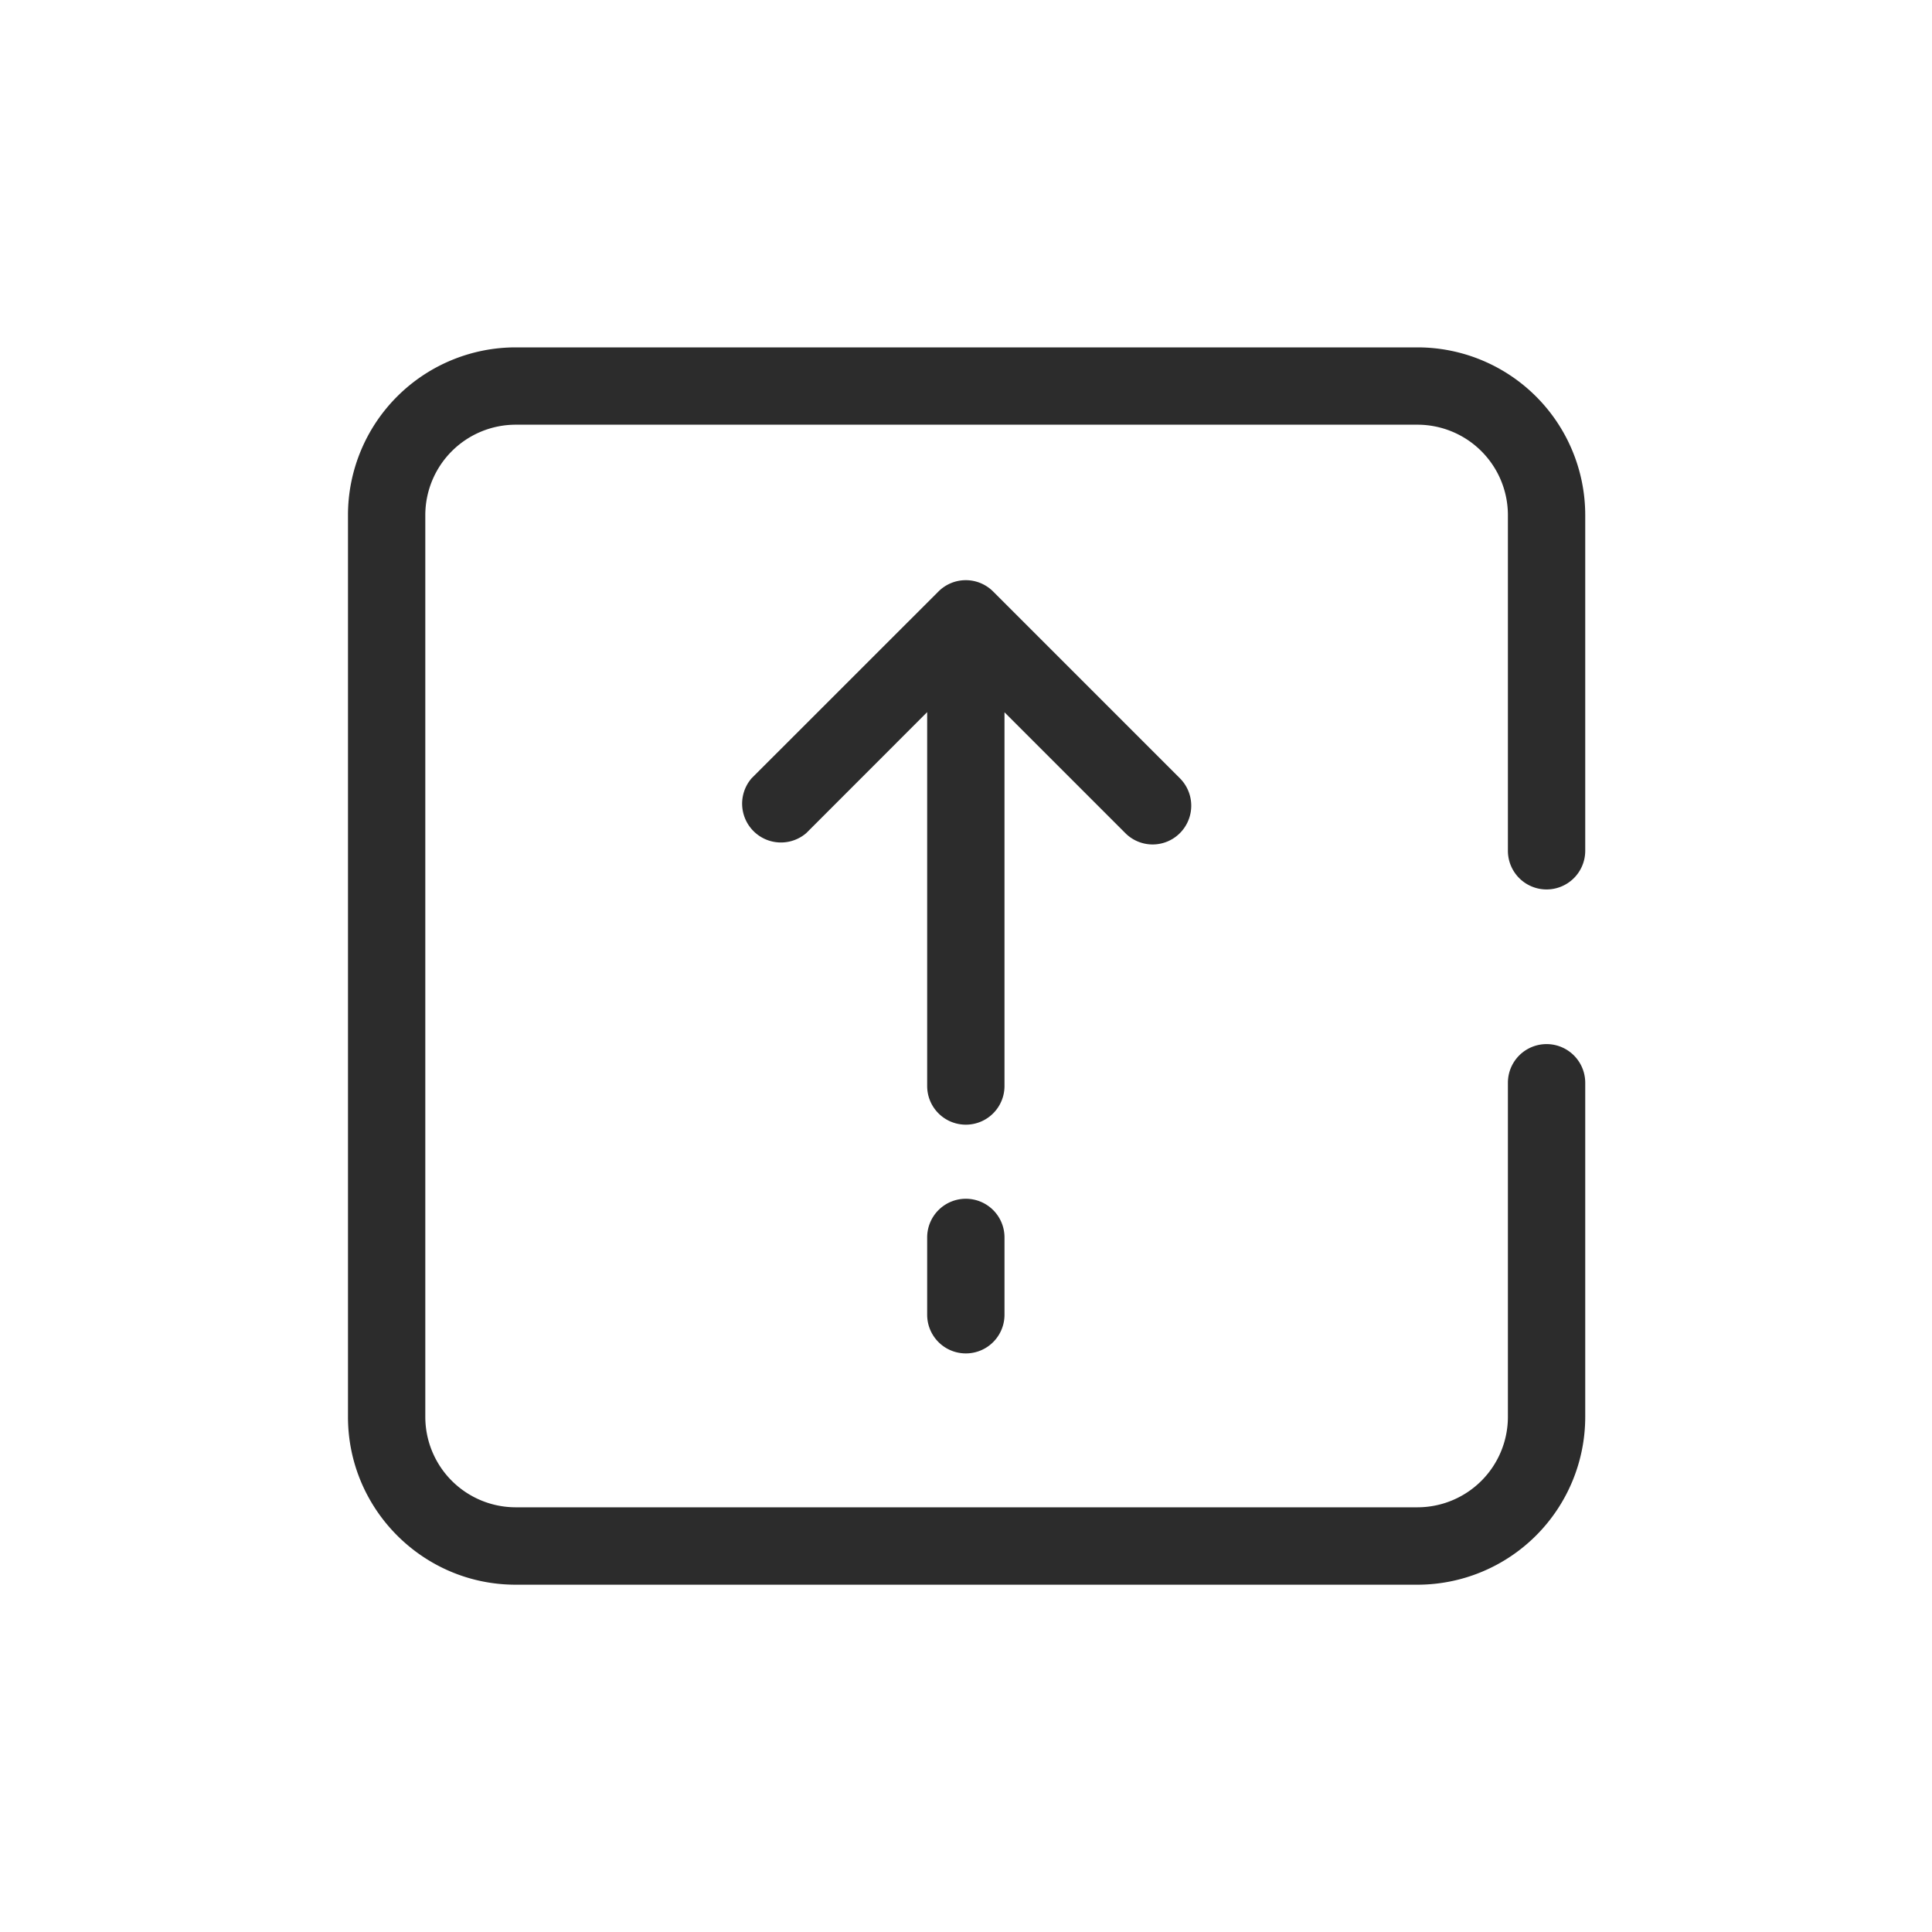
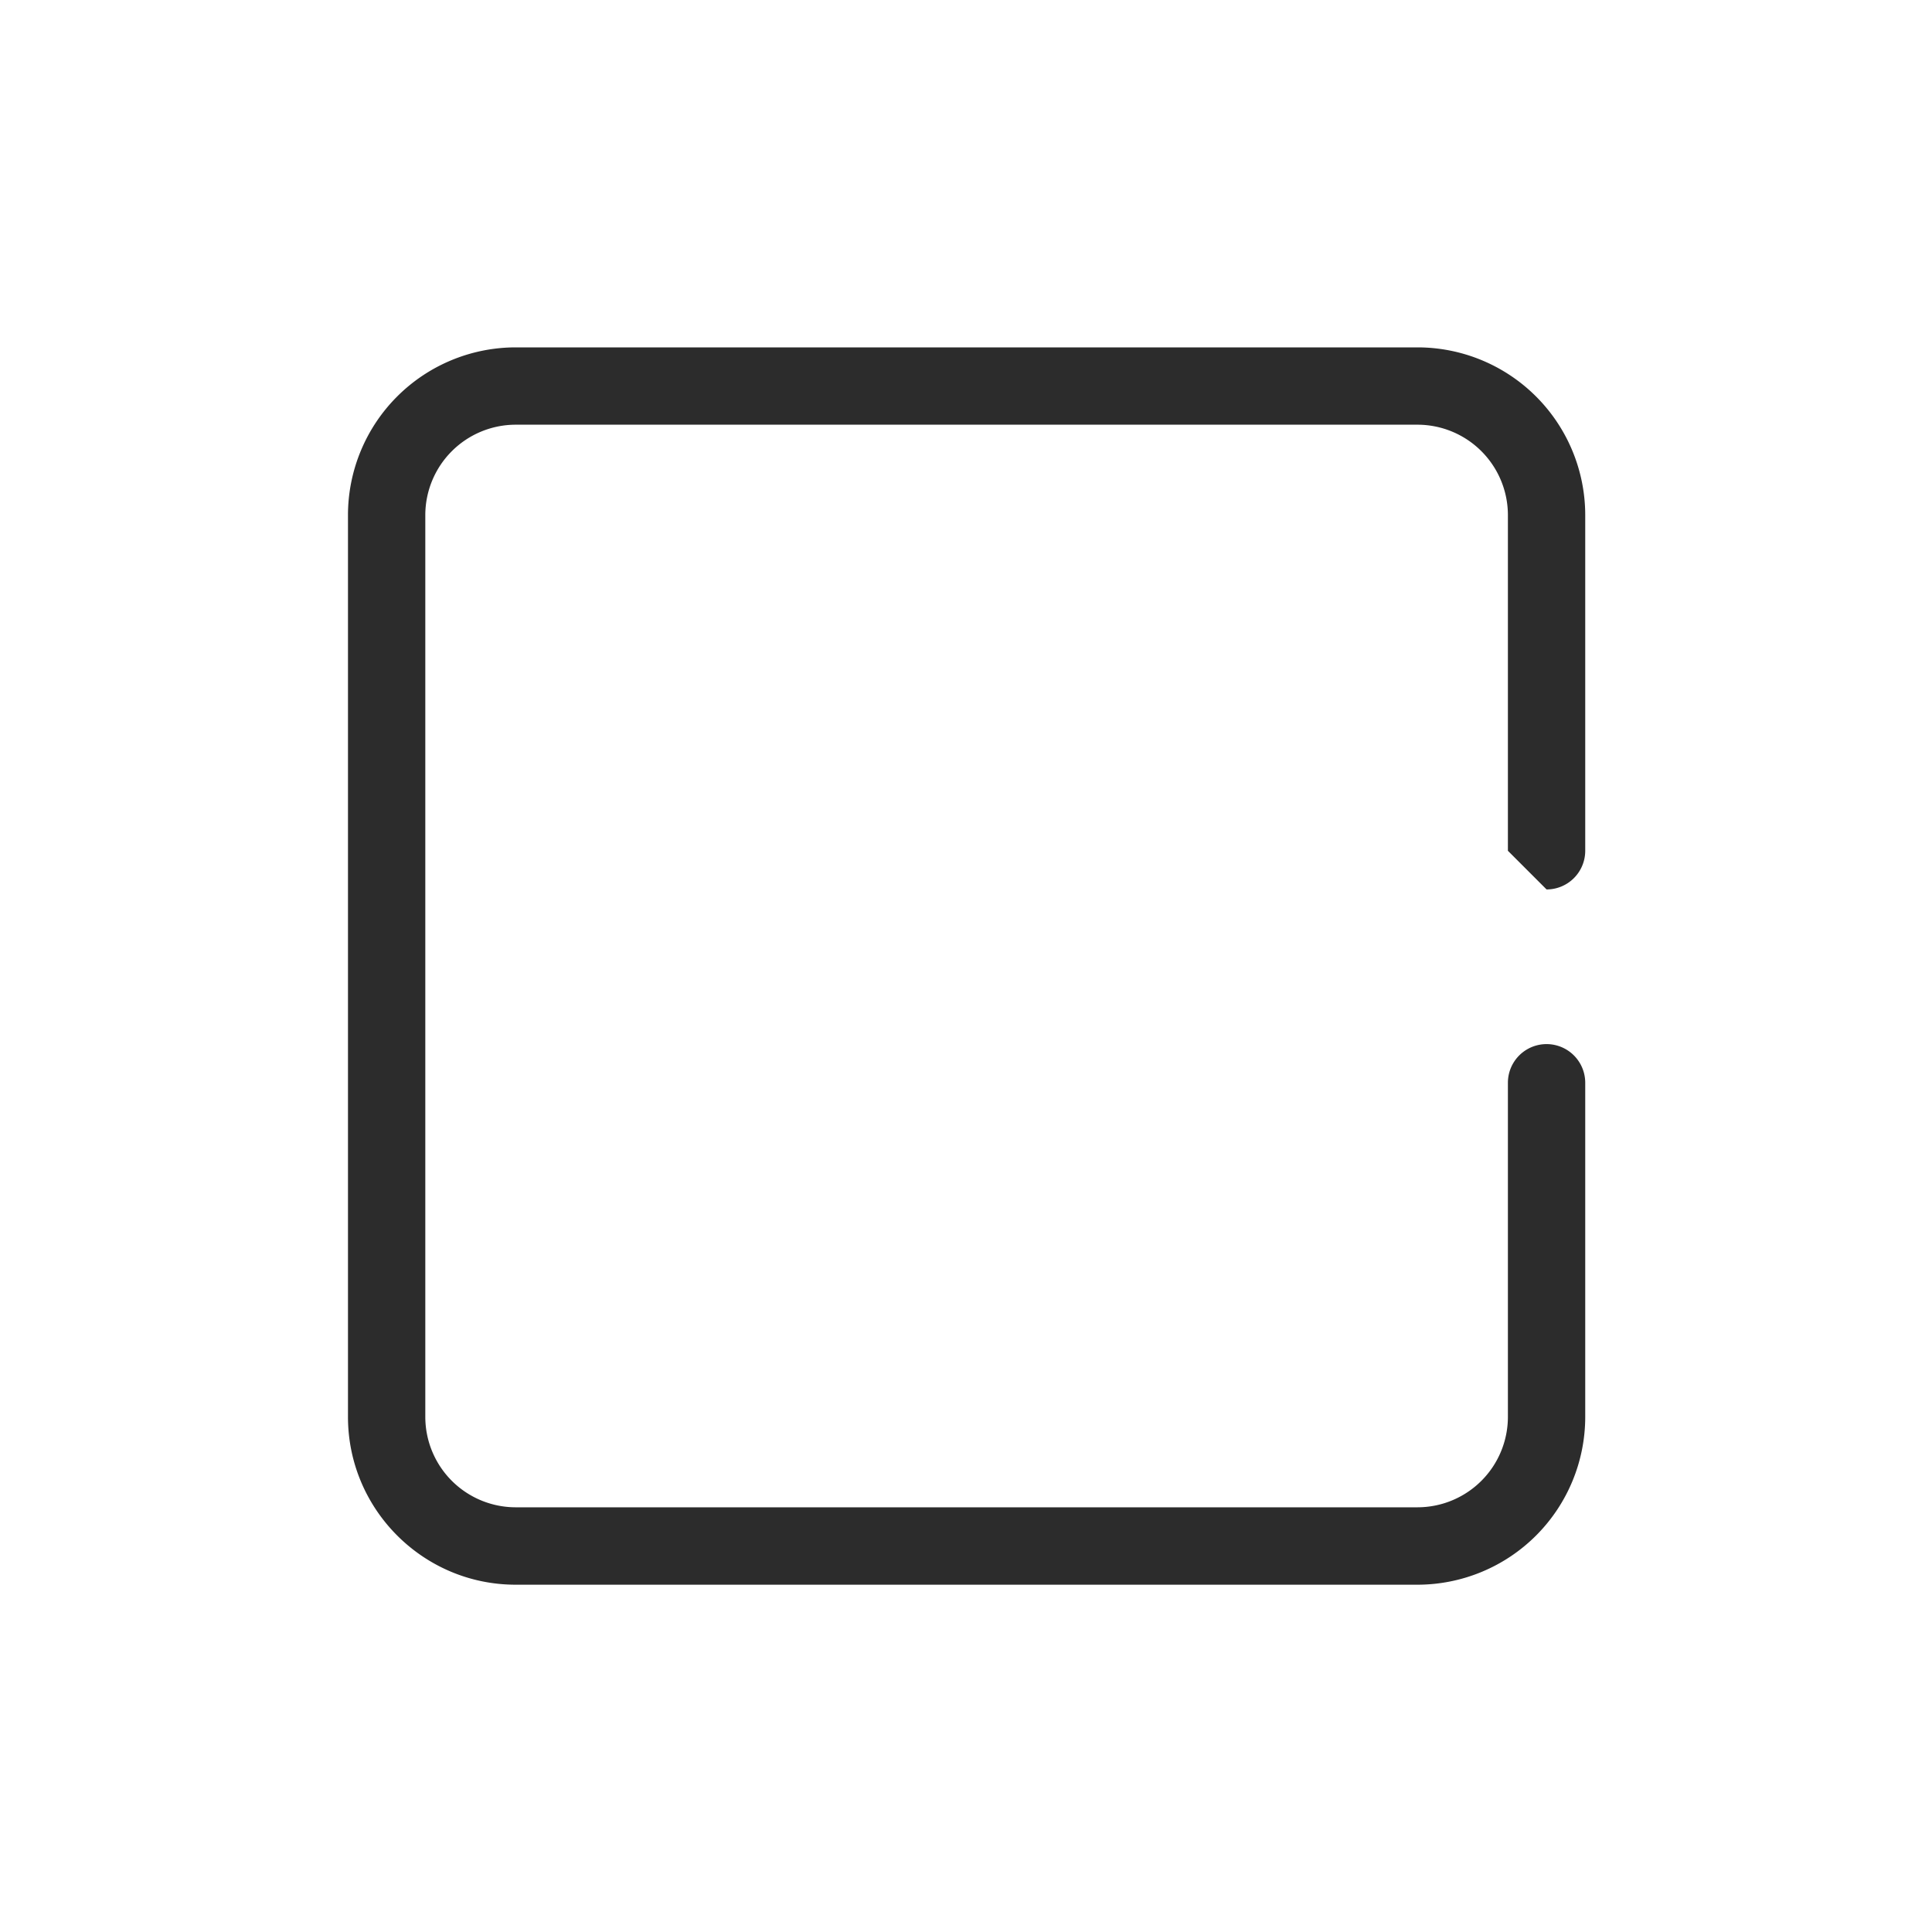
<svg xmlns="http://www.w3.org/2000/svg" t="1686831453100" class="icon" viewBox="0 0 1066 1024" version="1.1" p-id="6612" width="200" height="200">
-   <path d="M853.333 469.76a21.333 21.333 0 0 0 21.333-21.333V263.168A92.587 92.587 0 0 0 782.123 170.667H284.501A92.587 92.587 0 0 0 192 263.168v497.621c0 51.029 41.515 92.587 92.501 92.587h497.621A92.629 92.629 0 0 0 874.667 760.747v-184.32a21.333 21.333 0 0 0-42.667 0v184.32a49.92 49.92 0 0 1-49.877 49.92H284.501A49.92 49.92 0 0 1 234.667 760.747V263.168A49.92 49.92 0 0 1 284.501 213.333h497.621A49.92 49.92 0 0 1 832 263.168V448.427a21.333 21.333 0 0 0 21.333 21.333" fill="#2c2c2c" p-id="6613" />
-   <path d="M554.24 372.011l66.645 66.645a21.248 21.248 0 0 0 30.165 0 21.419 21.419 0 0 0 0-30.208l-103.083-103.083a21.333 21.333 0 0 0-30.165 0L414.677 408.448a21.419 21.419 0 0 0 30.208 30.208l66.688-66.731v206.293a21.333 21.333 0 0 0 42.667 0V372.011zM532.907 640.427a21.333 21.333 0 0 0-21.333 21.333v42.667a21.333 21.333 0 0 0 42.667 0v-42.667a21.333 21.333 0 0 0-21.333-21.333" fill="#2c2c2c" p-id="6614" />
+   <path d="M853.333 469.76a21.333 21.333 0 0 0 21.333-21.333V263.168A92.587 92.587 0 0 0 782.123 170.667H284.501A92.587 92.587 0 0 0 192 263.168v497.621c0 51.029 41.515 92.587 92.501 92.587h497.621A92.629 92.629 0 0 0 874.667 760.747v-184.32a21.333 21.333 0 0 0-42.667 0v184.32a49.92 49.92 0 0 1-49.877 49.92H284.501A49.92 49.92 0 0 1 234.667 760.747V263.168A49.92 49.92 0 0 1 284.501 213.333h497.621A49.92 49.92 0 0 1 832 263.168V448.427" fill="#2c2c2c" p-id="6613" />
</svg>